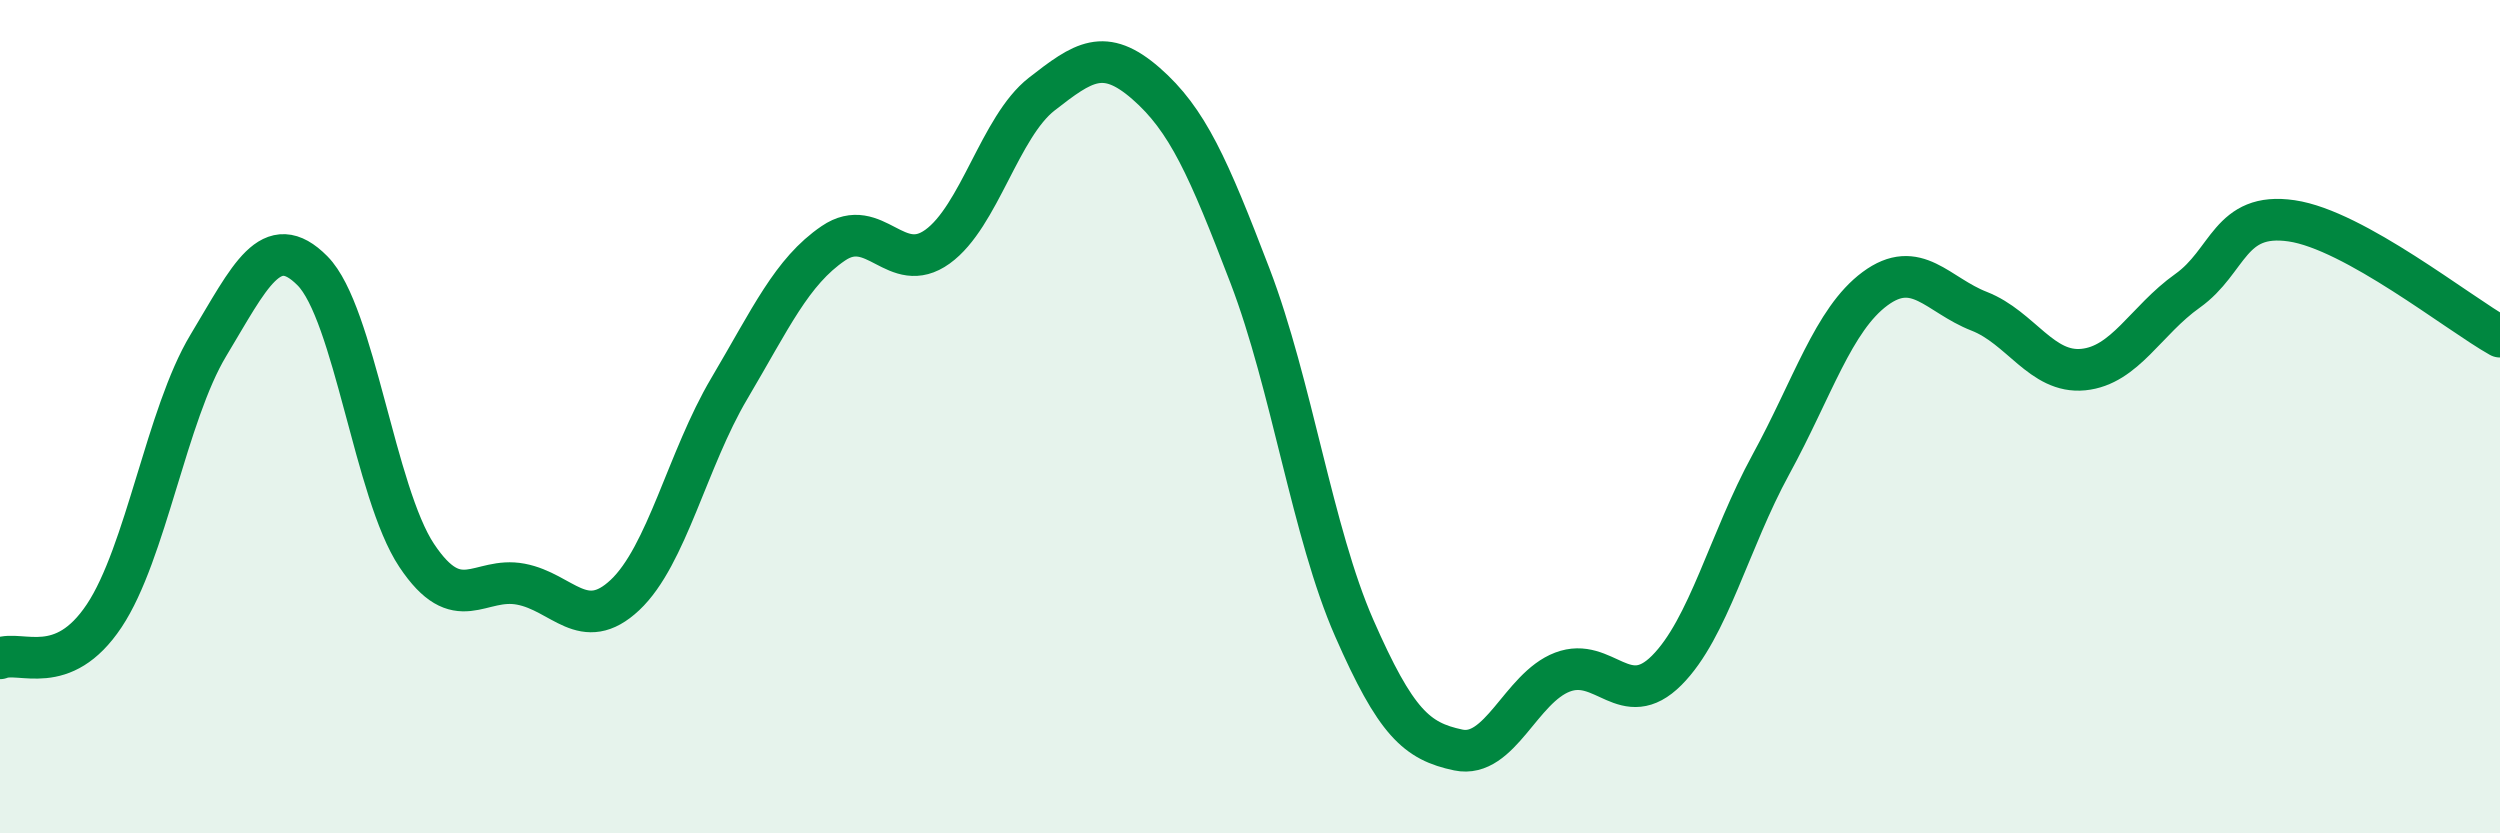
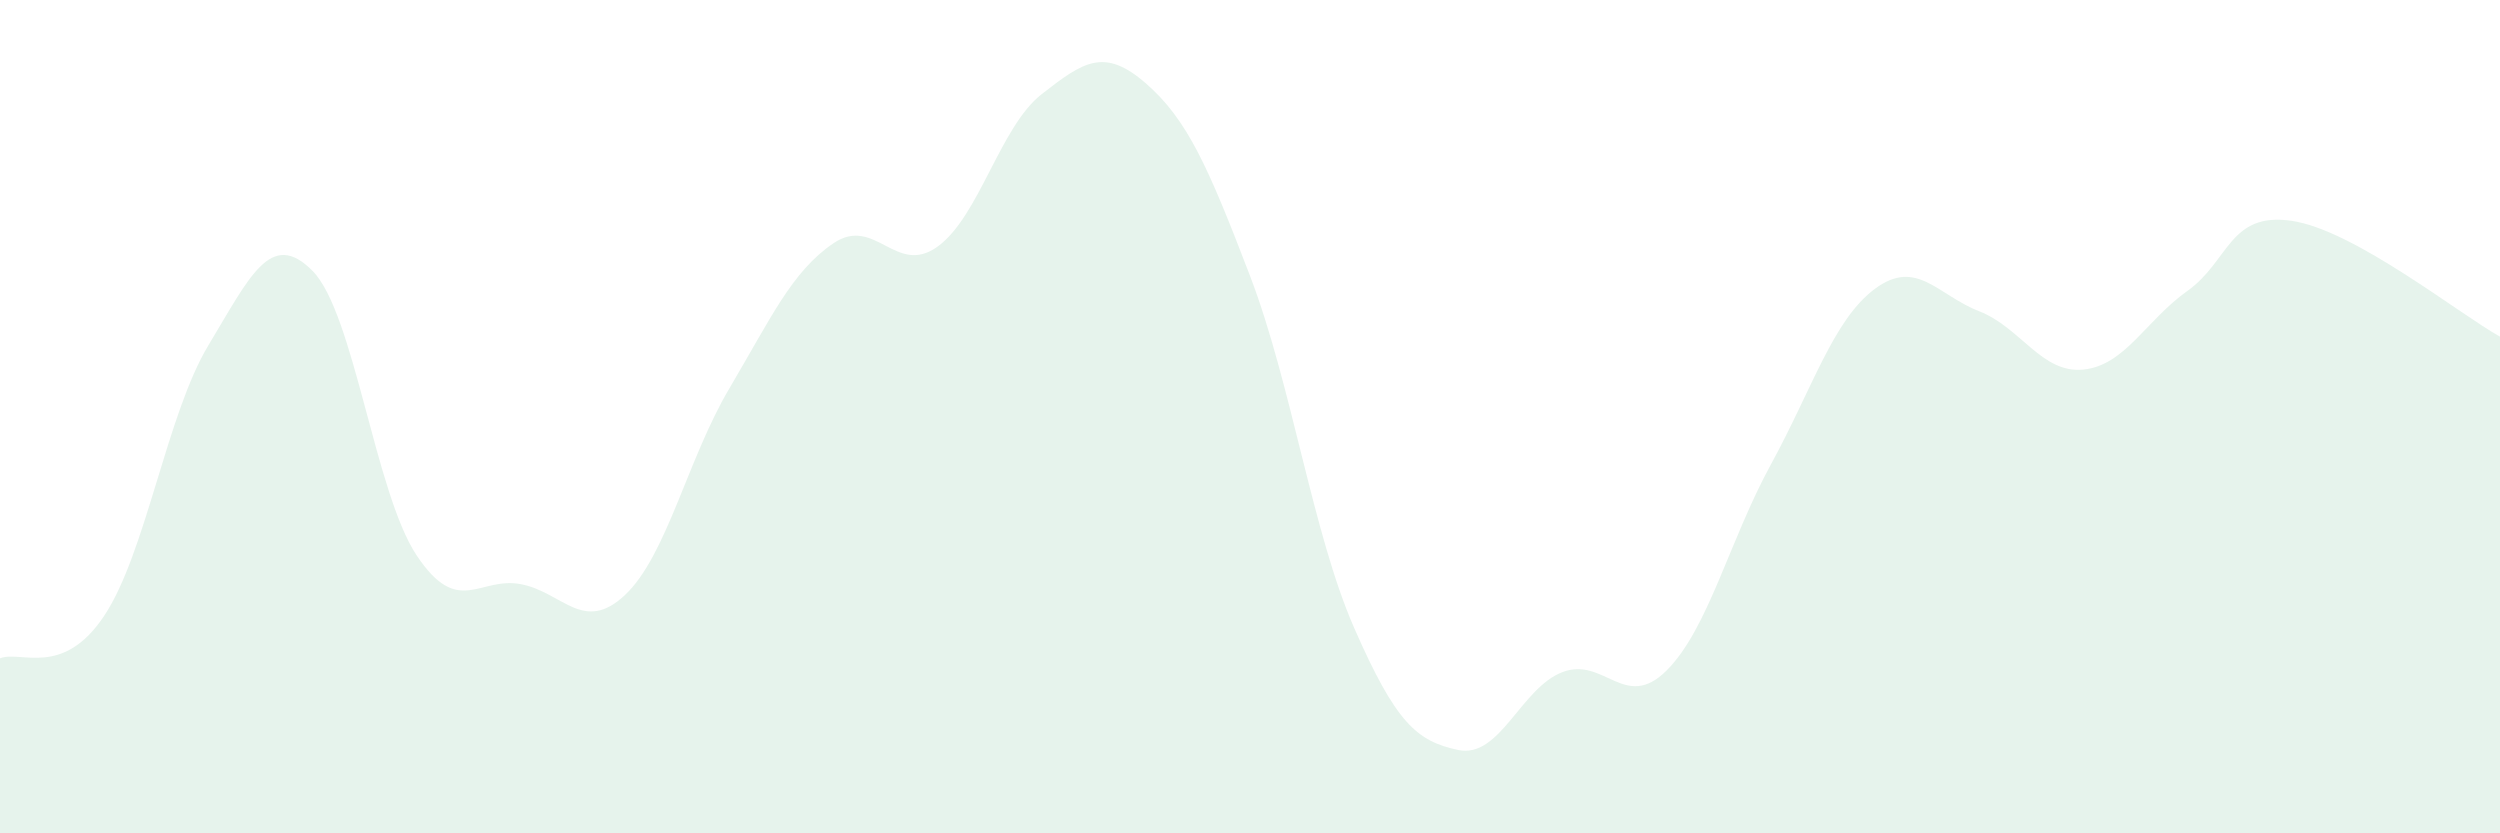
<svg xmlns="http://www.w3.org/2000/svg" width="60" height="20" viewBox="0 0 60 20">
  <path d="M 0,15.8 C 0.5,15.6 1.5,16.28 2.5,14.78 C 3.5,13.28 4,9.95 5,8.29 C 6,6.63 6.5,5.49 7.5,6.5 C 8.5,7.51 9,11.83 10,13.33 C 11,14.83 11.5,13.83 12.5,14.02 C 13.5,14.21 14,15.22 15,14.28 C 16,13.34 16.5,11.02 17.5,9.33 C 18.5,7.64 19,6.52 20,5.84 C 21,5.16 21.5,6.64 22.5,5.92 C 23.5,5.2 24,3.04 25,2.26 C 26,1.48 26.5,1.13 27.5,2 C 28.5,2.87 29,4.01 30,6.62 C 31,9.23 31.5,12.79 32.5,15.07 C 33.5,17.35 34,17.79 35,18 C 36,18.21 36.5,16.51 37.5,16.13 C 38.5,15.75 39,17.09 40,16.09 C 41,15.09 41.5,12.98 42.5,11.15 C 43.5,9.32 44,7.67 45,6.93 C 46,6.19 46.5,7.08 47.5,7.47 C 48.5,7.86 49,8.97 50,8.87 C 51,8.77 51.5,7.69 52.5,6.98 C 53.5,6.27 53.5,5.08 55,5.3 C 56.5,5.52 59,7.52 60,8.08L60 20L0 20Z" fill="#008740" opacity="0.1" stroke-linecap="round" stroke-linejoin="round" />
-   <path d="M 0,15.8 C 0.5,15.6 1.5,16.28 2.5,14.78 C 3.5,13.28 4,9.95 5,8.29 C 6,6.63 6.5,5.49 7.5,6.5 C 8.5,7.51 9,11.83 10,13.33 C 11,14.83 11.5,13.83 12.5,14.02 C 13.5,14.21 14,15.22 15,14.28 C 16,13.34 16.5,11.02 17.5,9.33 C 18.5,7.64 19,6.52 20,5.84 C 21,5.16 21.5,6.64 22.5,5.92 C 23.5,5.2 24,3.04 25,2.26 C 26,1.48 26.5,1.13 27.5,2 C 28.5,2.87 29,4.01 30,6.62 C 31,9.23 31.5,12.79 32.5,15.07 C 33.5,17.35 34,17.79 35,18 C 36,18.21 36.5,16.51 37.5,16.13 C 38.5,15.75 39,17.09 40,16.09 C 41,15.09 41.5,12.98 42.5,11.15 C 43.5,9.32 44,7.67 45,6.93 C 46,6.19 46.5,7.08 47.5,7.47 C 48.5,7.86 49,8.97 50,8.87 C 51,8.77 51.5,7.69 52.5,6.98 C 53.5,6.27 53.5,5.08 55,5.3 C 56.5,5.52 59,7.52 60,8.08" stroke="#008740" stroke-width="1" fill="none" stroke-linecap="round" stroke-linejoin="round" />
</svg>